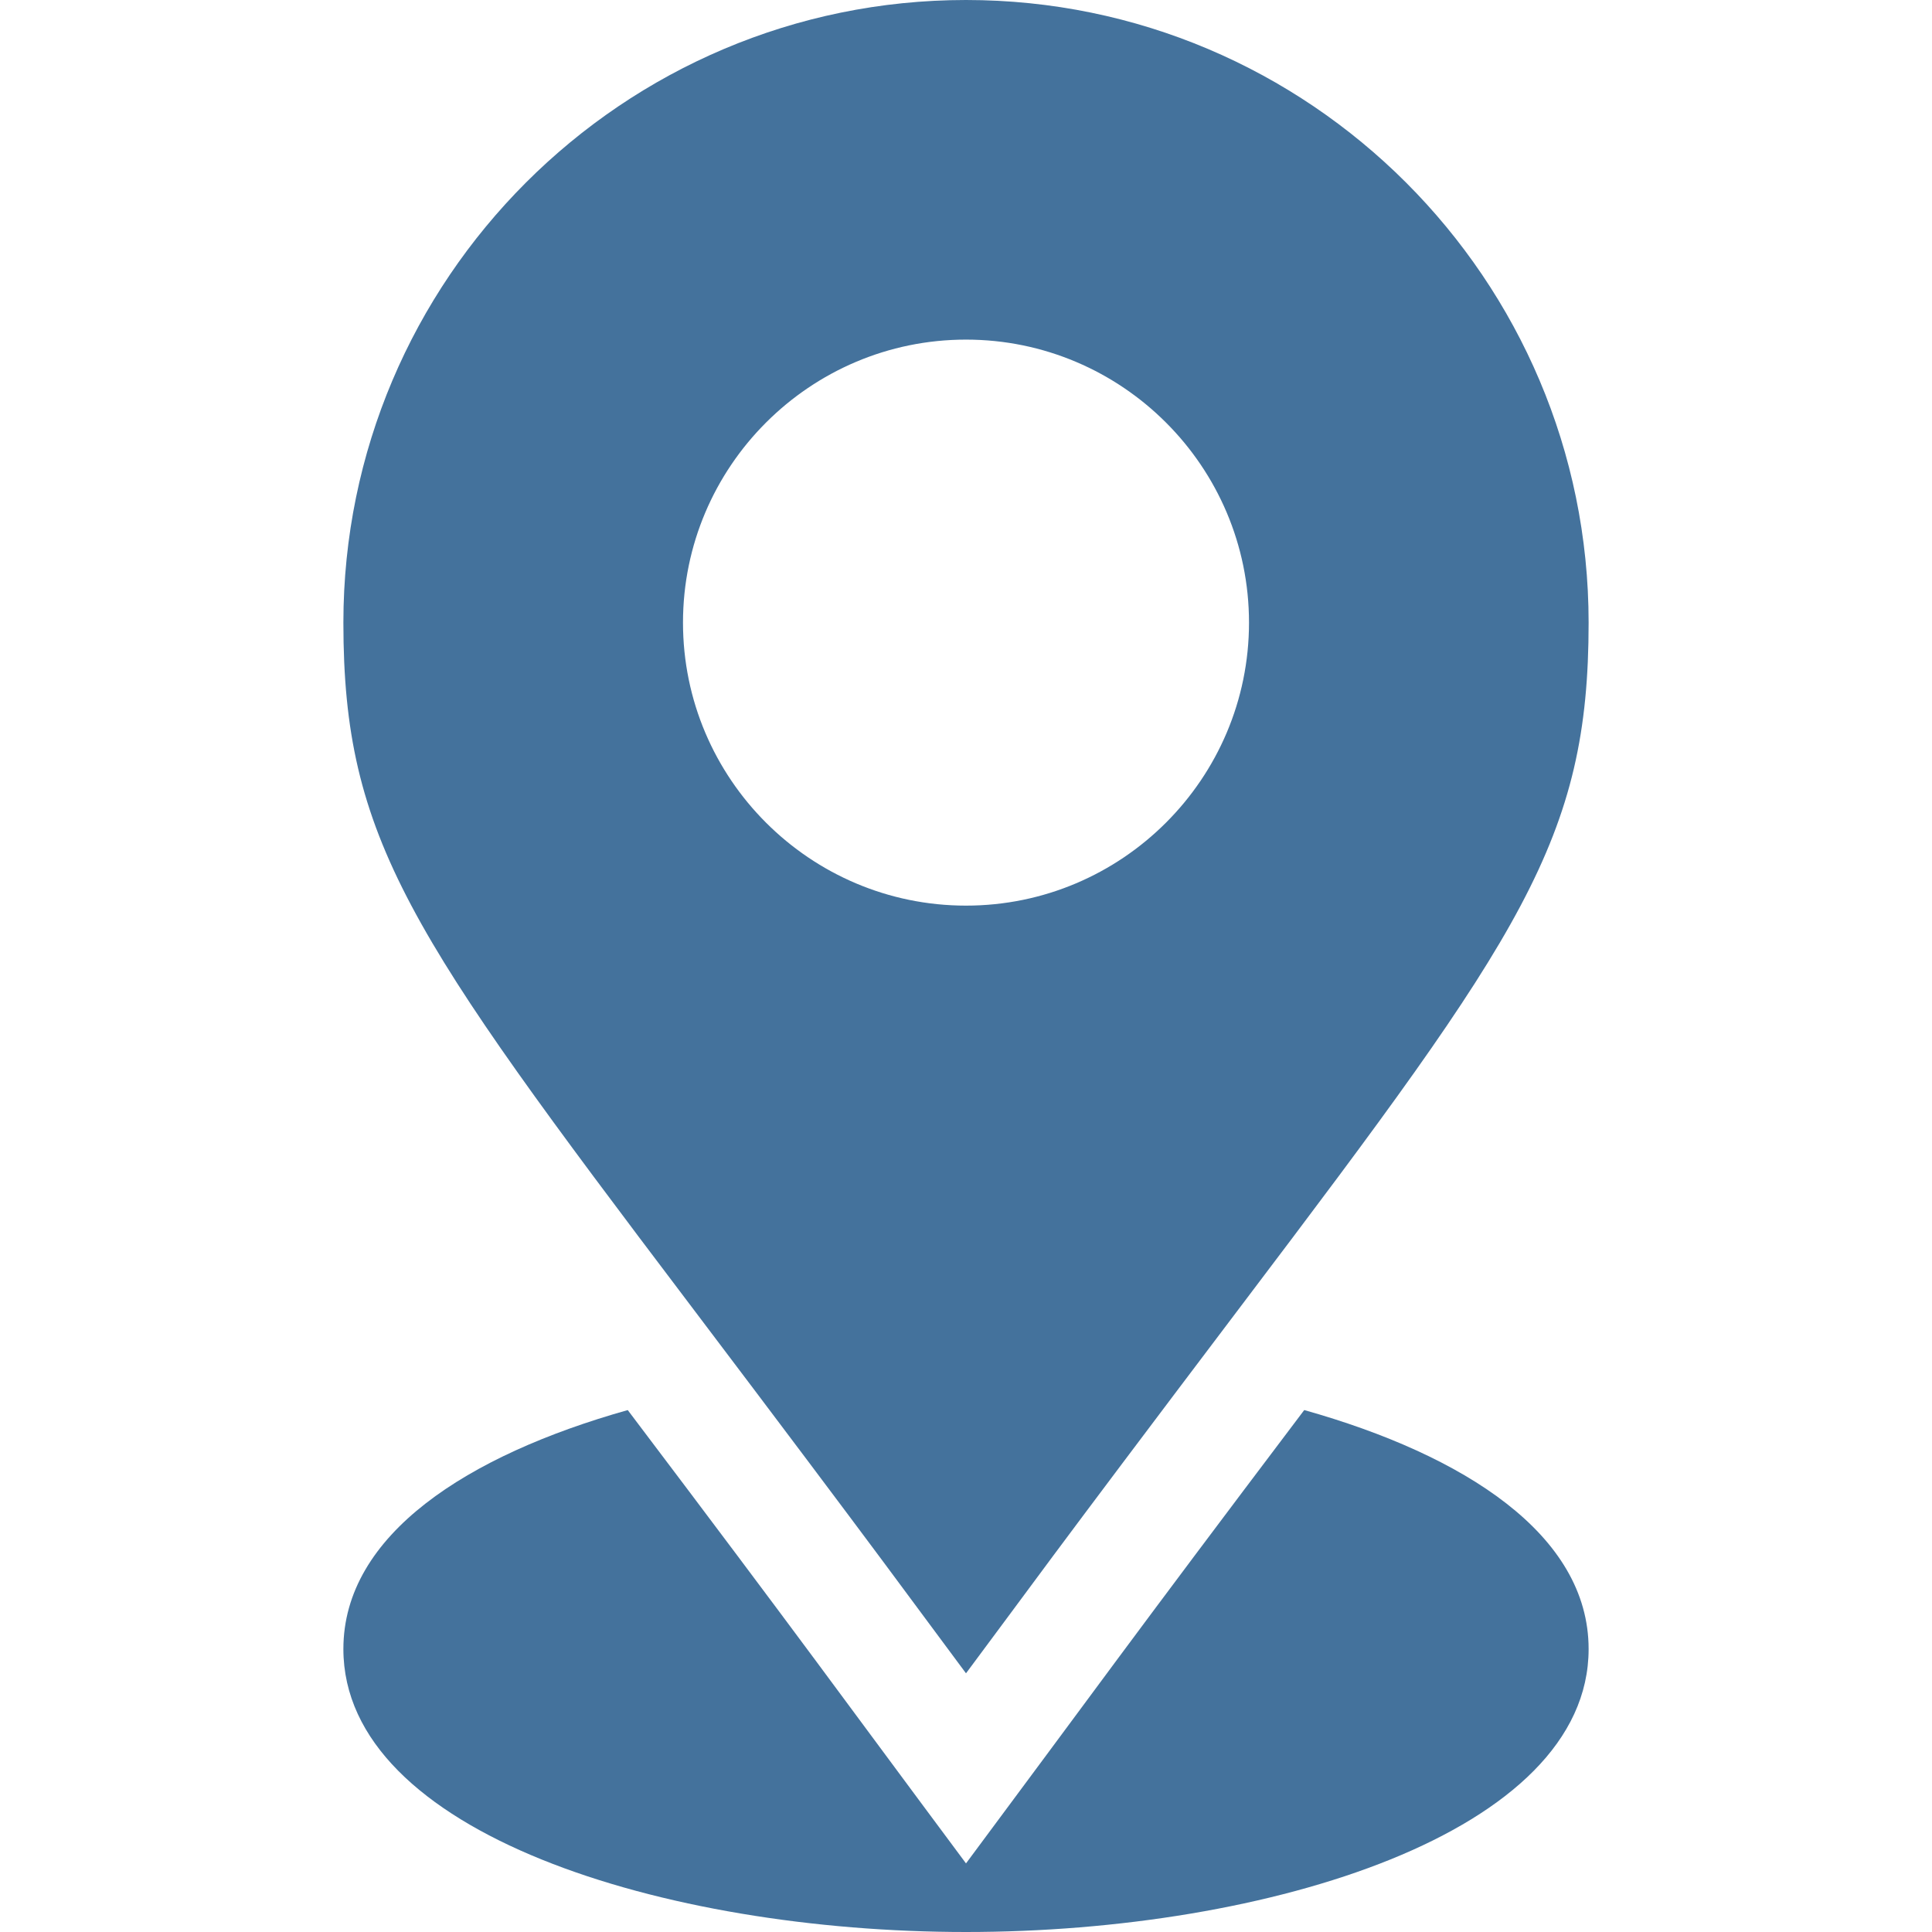
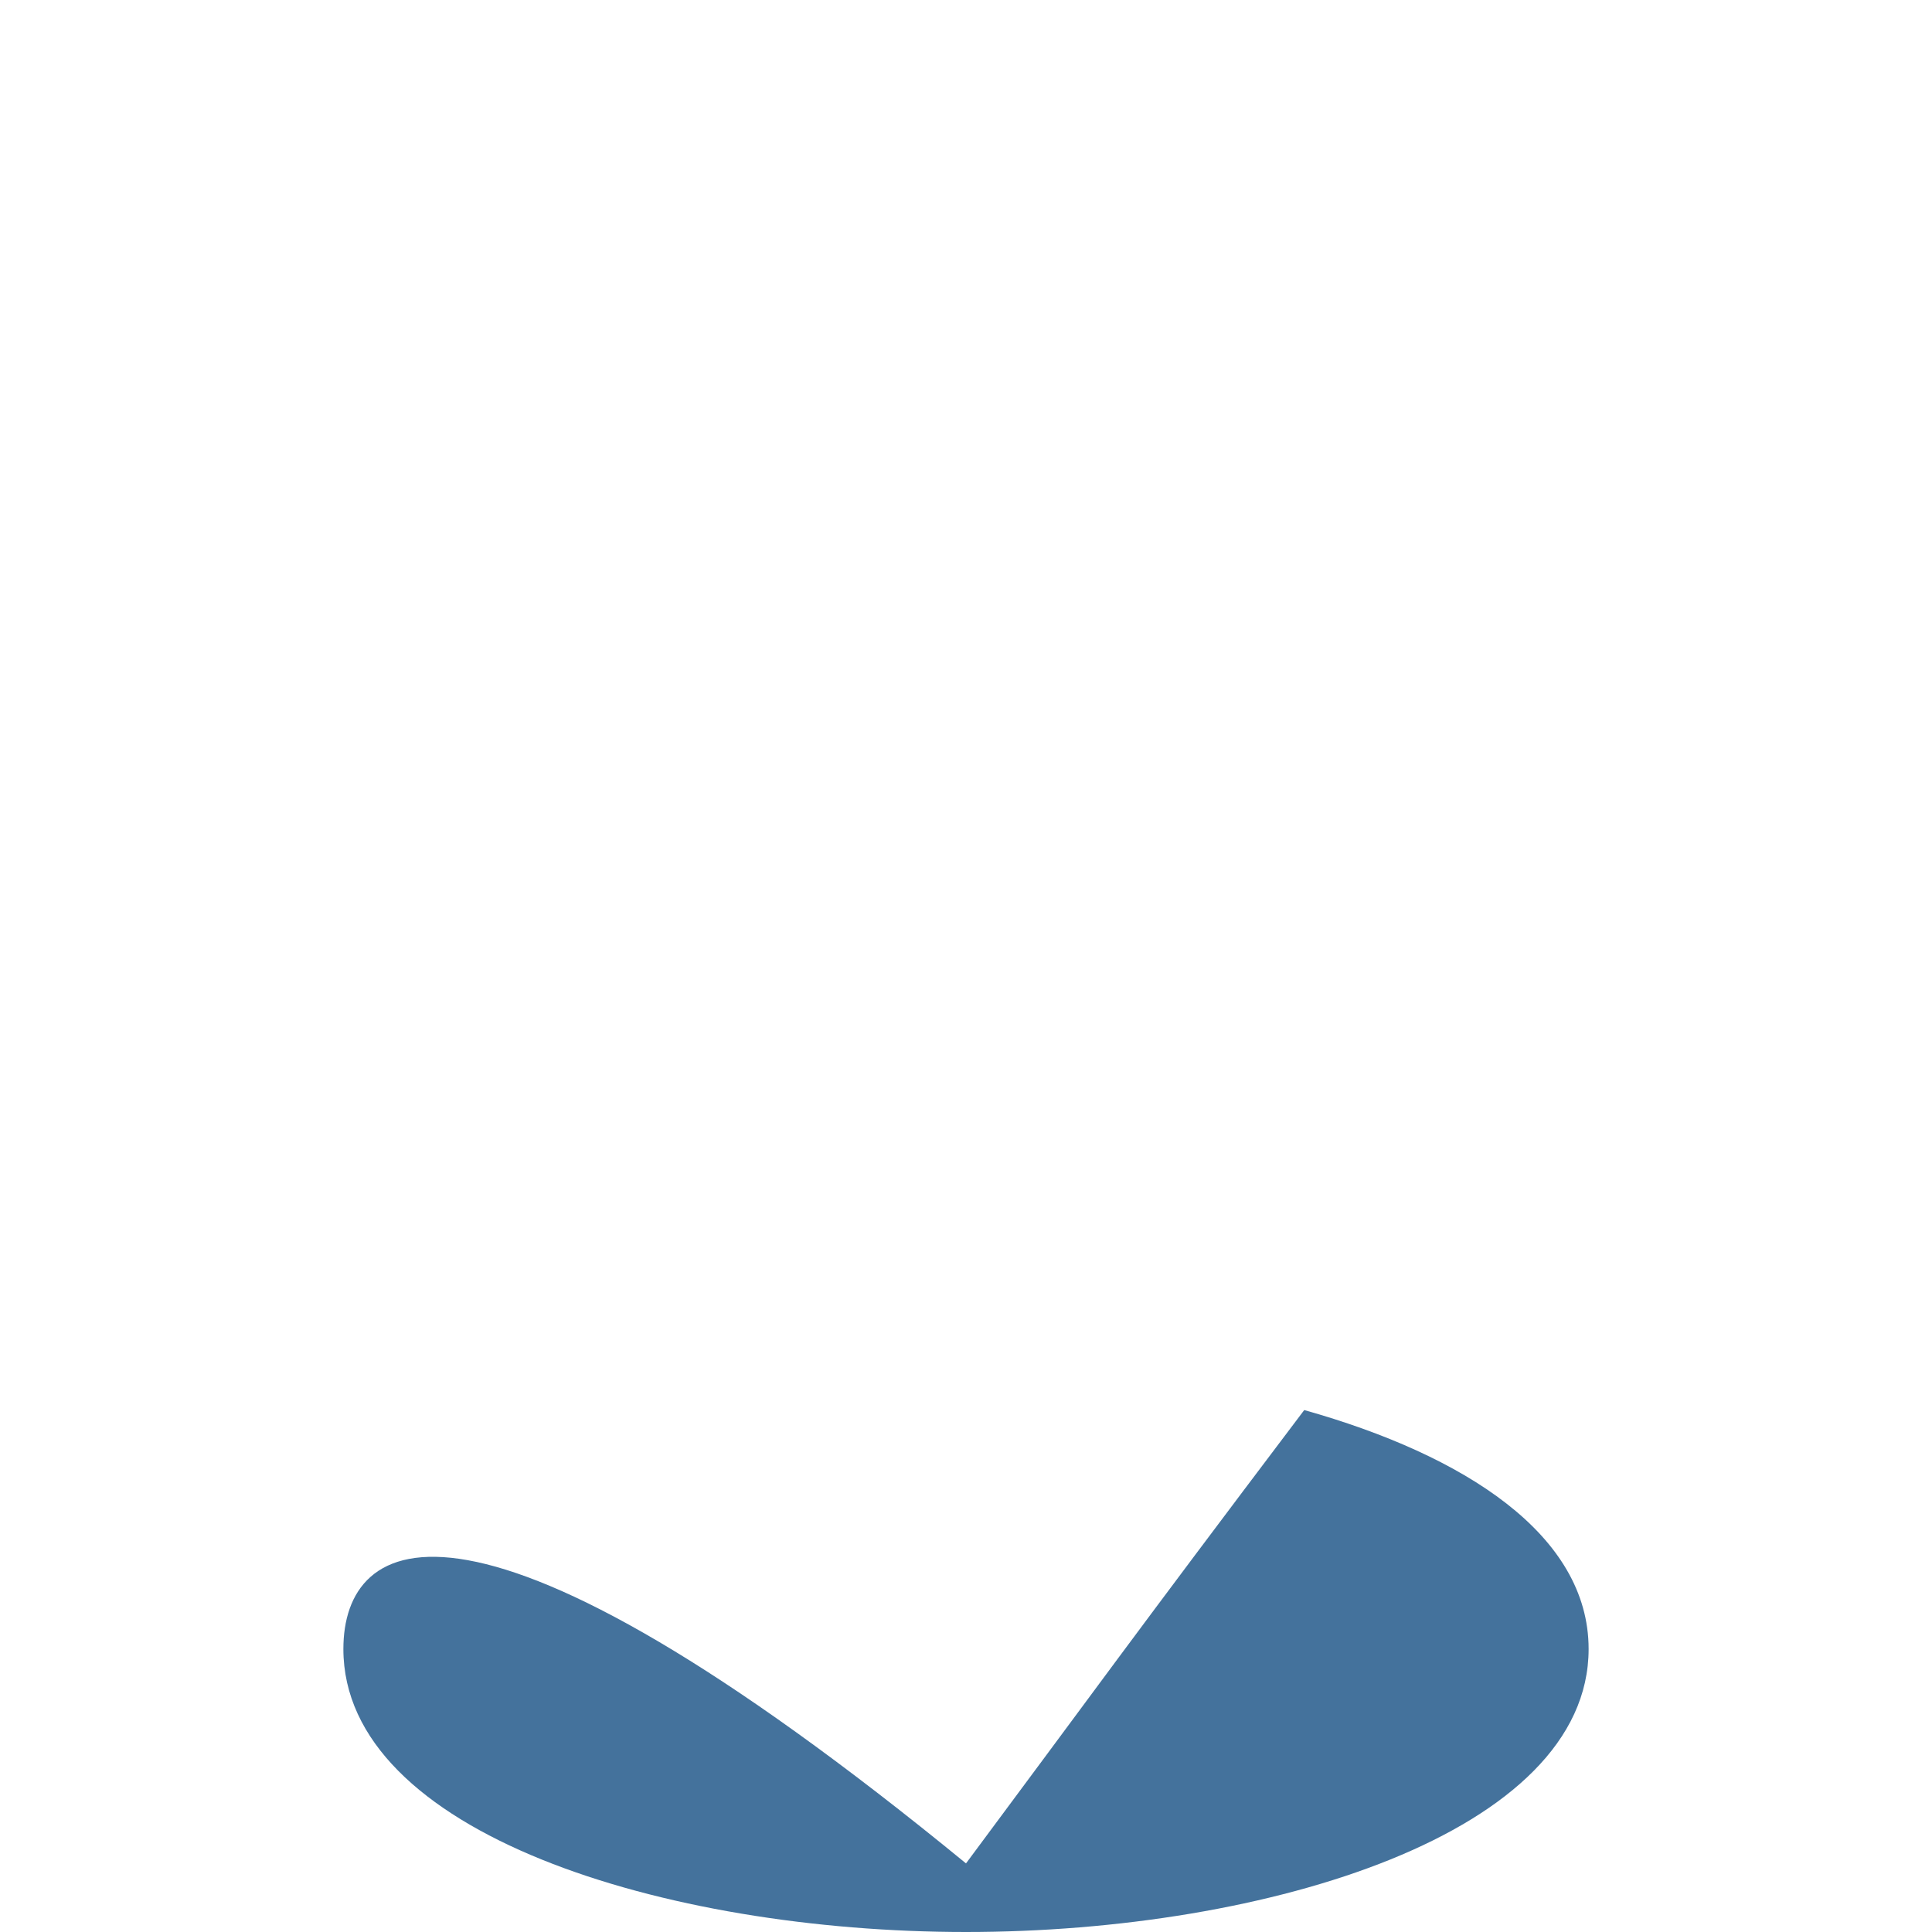
<svg xmlns="http://www.w3.org/2000/svg" preserveAspectRatio="xMidYMid slice" width="500px" height="500px" viewBox="0 0 512 512" version="1.1" xml:space="preserve" style="fill-rule:evenodd;clip-rule:evenodd;stroke-linejoin:round;stroke-miterlimit:2;">
-   <path d="M256,0C165.02,0 91,74.02 91,165C91,222.363 108.578,247.609 182.598,345.418C234.531,414.074 242.809,425.777 256,443.445C273.707,419.727 274.852,417.57 329.477,345.316C403.438,247.582 421,222.363 421,165C421,74.02 346.98,-0 256,-0ZM256,240C214.648,240 181,206.352 181,165C181,123.648 214.648,90 256,90C297.352,90 331,123.648 331,165C331,206.352 297.352,240 256,240Z" style="fill:rgb(68,114,156);fill-rule:nonzero;" />
-   <path d="M256,512C335.996,512 421,485.723 421,437C421,406.684 388.047,385.617 345.637,373.68C298.648,435.871 290.164,447.91 256,493.82C221.664,447.684 213.535,436.098 166.359,373.684C123.949,385.621 91,406.688 91,437C91,485.723 176.004,512 256,512Z" style="fill:rgb(68,114,156);fill-rule:nonzero;" />
+   <path d="M256,512C335.996,512 421,485.723 421,437C421,406.684 388.047,385.617 345.637,373.68C298.648,435.871 290.164,447.91 256,493.82C123.949,385.621 91,406.688 91,437C91,485.723 176.004,512 256,512Z" style="fill:rgb(68,114,156);fill-rule:nonzero;" />
</svg>